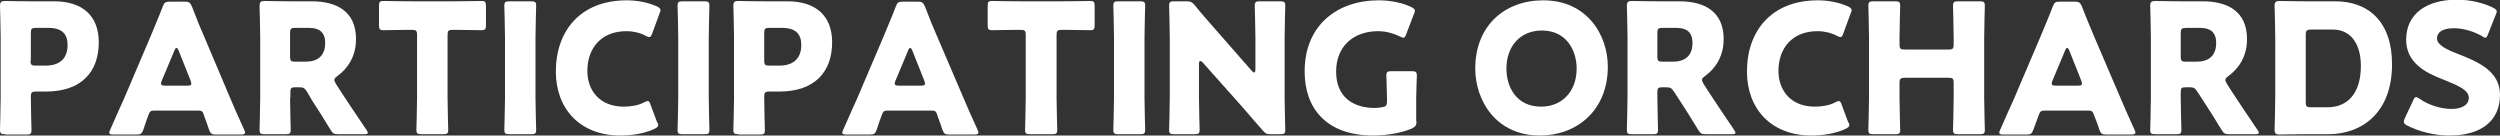
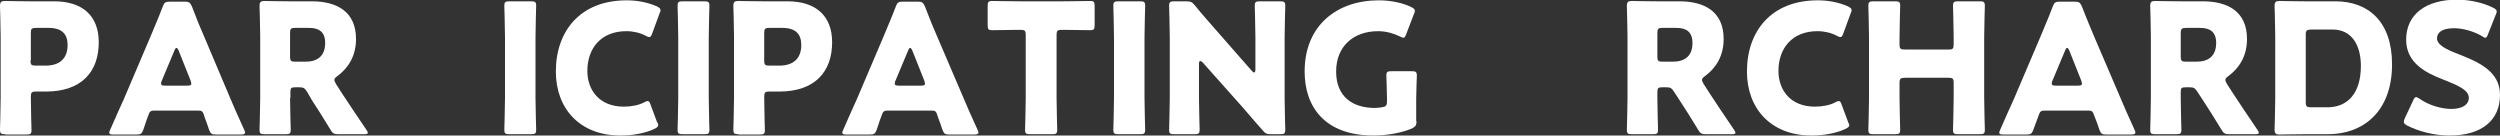
<svg xmlns="http://www.w3.org/2000/svg" version="1.1" id="レイヤー_1" x="0px" y="0px" viewBox="0 0 761.9 41.3" style="enable-background:new 0 0 761.9 41.3;" xml:space="preserve">
  <rect x="0" y="0" width="761.9" height="41.3" fill="#333333" stroke="none" />
  <style type="text/css">
	.ドロップシャドウ{fill:none;}
	.光彩_x0020_外側_x0020_5_x0020_pt{fill:none;}
	.青のネオン{fill:none;stroke:#8AACDA;stroke-width:7;stroke-linecap:round;stroke-linejoin:round;}
	.クロムハイライト{fill:url(#SVGID_1_);stroke:#FFFFFF;stroke-width:0.363;stroke-miterlimit:1;}
	.ジャイブ_GS{fill:#FFDD00;}
	.Alyssa_GS{fill:#A6D0E4;}
	.st0{fill:#FFFFFF;}
</style>
  <linearGradient id="SVGID_1_" gradientUnits="userSpaceOnUse" x1="380.951" y1="41.3" x2="380.951" y2="40.3">
    <stop offset="0" style="stop-color:#656565" />
    <stop offset="0.618" style="stop-color:#1B1B1B" />
    <stop offset="0.629" style="stop-color:#545454" />
    <stop offset="0.983" style="stop-color:#3E3E3E" />
  </linearGradient>
  <g>
    <g>
      <path class="st0" d="M1.6,40.9c-1.3,0-1.6-0.2-1.6-1.4c0-0.4,0.2-6.7,0.2-9.6V11.2c0-2.9-0.2-9-0.2-9.4c0-1.2,0.4-1.5,1.5-1.5    c0.4,0,5.2,0.1,7.8,0.1h7.2c8.4,0,13.6,4.2,13.6,12.5c0,8.9-5.2,15-16.1,15h-3c-1.4,0-1.6,0.3-1.6,1.7c0,3.4,0.2,9.6,0.2,10    c0,1.2-0.3,1.4-1.6,1.4H1.6z M9.3,18.4c0,1.4,0.3,1.6,1.6,1.6h3c4.2,0,6.7-2.1,6.7-6.3c0-3.3-1.7-5.2-5.8-5.2H11    c-1.4,0-1.6,0.3-1.6,1.6V18.4z" />
      <path class="st0" d="M46.9,33.7c-0.9,0-1.3,0.3-1.6,1.2c-0.4,1-0.8,2.1-1.6,4.6c-0.5,1.3-0.8,1.5-2.2,1.5h-6.9    c-0.9,0-1.3-0.1-1.3-0.6c0-0.2,0.1-0.5,0.3-0.9c2-4.6,3.1-7,4.1-9.2l8.1-19c1-2.5,2.4-5.6,3.8-9.3c0.5-1.3,0.8-1.5,2.3-1.5h4.3    c1.4,0,1.7,0.2,2.3,1.5c1.4,3.7,2.7,6.9,3.7,9.1L70.2,30c1,2.4,2.1,4.9,4.2,9.5c0.2,0.4,0.3,0.7,0.3,0.9c0,0.4-0.4,0.6-1.3,0.6    h-7.5c-1.4,0-1.7-0.2-2.2-1.5c-0.8-2.5-1.3-3.5-1.6-4.6c-0.3-0.9-0.6-1.2-1.6-1.2H46.9z M49.3,24.6c-0.2,0.4-0.2,0.7-0.2,0.9    c0,0.5,0.4,0.6,1.3,0.6H57c0.9,0,1.3-0.1,1.3-0.6c0-0.2-0.1-0.5-0.2-0.9l-3.7-9.3c-0.2-0.4-0.4-0.7-0.6-0.7    c-0.2,0-0.4,0.2-0.6,0.7L49.3,24.6z" />
      <path class="st0" d="M88.4,29.9c0,2.9,0.2,9.2,0.2,9.6c0,1.2-0.3,1.4-1.6,1.4h-6.3c-1.3,0-1.6-0.2-1.6-1.4c0-0.4,0.2-6.7,0.2-9.6    V11.2c0-2.9-0.2-9-0.2-9.4c0-1.2,0.4-1.5,1.5-1.5c0.4,0,5.2,0.1,7.8,0.1H95c7.5,0,13.5,3,13.5,11.5c0,5.1-2.3,8.8-5.7,11.3    c-0.7,0.5-0.9,0.8-0.9,1.2c0,0.3,0.2,0.6,0.5,1.2l1.8,2.8c2.3,3.5,4.1,6.2,7.5,11.2c0.3,0.4,0.4,0.7,0.4,0.9    c0,0.3-0.4,0.4-1.2,0.4h-7.7c-1.4,0-1.8-0.2-2.5-1.4c-2.2-3.6-4-6.5-5.6-8.9L93.6,28c-0.8-1.2-1.1-1.4-2.5-1.4h-1    c-1.4,0-1.6,0.2-1.6,1.6V29.9z M88.4,17.2c0,1.4,0.3,1.6,1.6,1.6h3.1c3.5,0,6-1.6,6-5.7c0-3.4-1.9-4.6-4.9-4.6h-4.2    c-1.4,0-1.6,0.3-1.6,1.6V17.2z" />
-       <path class="st0" d="M136.4,29.9c0,2.9,0.2,9.2,0.2,9.6c0,1.2-0.3,1.4-1.6,1.4h-6.5c-1.3,0-1.6-0.2-1.6-1.4c0-0.4,0.2-6.7,0.2-9.6    V10.7c0-1.4-0.3-1.6-1.6-1.6h-1.2c-2,0-7,0.1-7.4,0.1c-1.2,0-1.4-0.3-1.4-1.6V1.9c0-1.3,0.2-1.6,1.4-1.6c0.4,0,5.9,0.1,8.5,0.1    h12.8c2.6,0,8.1-0.1,8.5-0.1c1.2,0,1.4,0.3,1.4,1.6v5.7c0,1.3-0.2,1.6-1.4,1.6c-0.4,0-5.4-0.1-7.4-0.1H138c-1.4,0-1.6,0.3-1.6,1.6    V29.9z" />
      <path class="st0" d="M155.3,40.9c-1.3,0-1.6-0.2-1.6-1.4c0-0.4,0.2-6.7,0.2-9.6V11.4c0-2.9-0.2-9.2-0.2-9.6c0-1.2,0.3-1.4,1.6-1.4    h6.5c1.3,0,1.6,0.2,1.6,1.4c0,0.4-0.2,6.7-0.2,9.6v18.5c0,2.9,0.2,9.2,0.2,9.6c0,1.2-0.3,1.4-1.6,1.4H155.3z" />
      <path class="st0" d="M200.6,38.1c0,0.5-0.4,0.8-1.2,1.2c-3,1.4-6.9,2-10.3,2c-12.5,0-19.7-8.3-19.7-19.5    c0-12.3,7.4-21.7,21.6-21.7c3.2,0,6.3,0.6,9.1,1.8c0.8,0.4,1.2,0.7,1.2,1.2c0,0.3-0.1,0.6-0.3,1l-2.2,6c-0.3,0.8-0.5,1.2-0.9,1.2    c-0.3,0-0.6-0.1-1.1-0.4c-1.7-0.9-3.8-1.4-5.9-1.4c-7.8,0-11.9,5.3-11.9,12.1c0,5.9,3.7,10.9,11.1,10.9c2.2,0,4.5-0.4,6.2-1.3    c0.5-0.3,0.8-0.4,1.1-0.4c0.4,0,0.6,0.3,0.9,1.2l1.9,5.1C200.5,37.5,200.6,37.8,200.6,38.1z" />
      <path class="st0" d="M208.1,40.9c-1.3,0-1.6-0.2-1.6-1.4c0-0.4,0.2-6.7,0.2-9.6V11.4c0-2.9-0.2-9.2-0.2-9.6c0-1.2,0.3-1.4,1.6-1.4    h6.5c1.3,0,1.6,0.2,1.6,1.4c0,0.4-0.2,6.7-0.2,9.6v18.5c0,2.9,0.2,9.2,0.2,9.6c0,1.2-0.3,1.4-1.6,1.4H208.1z" />
      <path class="st0" d="M225.1,40.9c-1.3,0-1.6-0.2-1.6-1.4c0-0.4,0.2-6.7,0.2-9.6V11.2c0-2.9-0.2-9-0.2-9.4c0-1.2,0.4-1.5,1.5-1.5    c0.4,0,5.2,0.1,7.8,0.1h7.2c8.4,0,13.6,4.2,13.6,12.5c0,8.9-5.2,15-16.1,15h-3c-1.4,0-1.6,0.3-1.6,1.7c0,3.4,0.2,9.6,0.2,10    c0,1.2-0.3,1.4-1.6,1.4H225.1z M232.9,18.4c0,1.4,0.3,1.6,1.6,1.6h3c4.2,0,6.7-2.1,6.7-6.3c0-3.3-1.7-5.2-5.8-5.2h-3.9    c-1.4,0-1.6,0.3-1.6,1.6V18.4z" />
      <path class="st0" d="M270.4,33.7c-0.9,0-1.3,0.3-1.6,1.2c-0.4,1-0.8,2.1-1.6,4.6c-0.5,1.3-0.8,1.5-2.2,1.5H258    c-0.9,0-1.3-0.1-1.3-0.6c0-0.2,0.1-0.5,0.3-0.9c2-4.6,3.1-7,4.1-9.2l8.1-19c1-2.5,2.4-5.6,3.8-9.3c0.5-1.3,0.8-1.5,2.3-1.5h4.3    c1.4,0,1.7,0.2,2.3,1.5c1.4,3.7,2.7,6.9,3.7,9.1l8.1,18.9c1,2.4,2.1,4.9,4.2,9.5c0.2,0.4,0.3,0.7,0.3,0.9c0,0.4-0.4,0.6-1.3,0.6    h-7.5c-1.4,0-1.7-0.2-2.2-1.5c-0.8-2.5-1.3-3.5-1.6-4.6c-0.3-0.9-0.6-1.2-1.6-1.2H270.4z M272.9,24.6c-0.2,0.4-0.2,0.7-0.2,0.9    c0,0.5,0.4,0.6,1.3,0.6h6.6c0.9,0,1.3-0.1,1.3-0.6c0-0.2-0.1-0.5-0.2-0.9l-3.7-9.3c-0.2-0.4-0.4-0.7-0.6-0.7    c-0.2,0-0.4,0.2-0.6,0.7L272.9,24.6z" />
      <path class="st0" d="M322,29.9c0,2.9,0.2,9.2,0.2,9.6c0,1.2-0.3,1.4-1.6,1.4H314c-1.3,0-1.6-0.2-1.6-1.4c0-0.4,0.2-6.7,0.2-9.6    V10.7c0-1.4-0.3-1.6-1.6-1.6h-1.2c-2,0-7,0.1-7.4,0.1c-1.2,0-1.4-0.3-1.4-1.6V1.9c0-1.3,0.2-1.6,1.4-1.6c0.4,0,5.9,0.1,8.5,0.1    h12.8c2.6,0,8.1-0.1,8.5-0.1c1.2,0,1.4,0.3,1.4,1.6v5.7c0,1.3-0.2,1.6-1.4,1.6c-0.4,0-5.4-0.1-7.4-0.1h-1.2    c-1.4,0-1.6,0.3-1.6,1.6V29.9z" />
      <path class="st0" d="M340.9,40.9c-1.3,0-1.6-0.2-1.6-1.4c0-0.4,0.2-6.7,0.2-9.6V11.4c0-2.9-0.2-9.2-0.2-9.6c0-1.2,0.3-1.4,1.6-1.4    h6.5c1.3,0,1.6,0.2,1.6,1.4c0,0.4-0.2,6.7-0.2,9.6v18.5c0,2.9,0.2,9.2,0.2,9.6c0,1.2-0.3,1.4-1.6,1.4H340.9z" />
      <path class="st0" d="M365.4,29.9c0,2.9,0.2,9.2,0.2,9.6c0,1.2-0.3,1.4-1.6,1.4h-6.1c-1.3,0-1.6-0.2-1.6-1.4c0-0.4,0.2-6.7,0.2-9.6    V11.4c0-2.9-0.2-9.2-0.2-9.6c0-1.2,0.3-1.4,1.6-1.4h3.6c1.4,0,1.8,0.2,2.7,1.3c2,2.5,4,4.7,5.9,6.9l11.4,13    c0.3,0.3,0.5,0.5,0.7,0.5c0.2,0,0.4-0.3,0.4-0.9v-9.8c0-2.9-0.2-9.2-0.2-9.6c0-1.2,0.3-1.4,1.6-1.4h6.1c1.3,0,1.6,0.2,1.6,1.4    c0,0.4-0.2,6.7-0.2,9.6v18.5c0,2.9,0.2,9.2,0.2,9.6c0,1.2-0.3,1.4-1.6,1.4h-2.7c-1.4,0-1.8-0.2-2.7-1.3c-2-2.3-3.8-4.3-6-6.9    l-12.2-13.7c-0.3-0.3-0.5-0.4-0.7-0.4c-0.3,0-0.4,0.3-0.4,0.9V29.9z" />
      <path class="st0" d="M431.7,36.9c0,1.3-0.3,1.7-1.5,2.3c-2.8,1.2-7.3,2.1-11.6,2.1c-14.8,0-21-8.7-21-19.5    c0-14.1,9.9-21.7,22.6-21.7c3.7,0,7.3,0.8,9.8,2c0.8,0.4,1.2,0.7,1.2,1.2c0,0.3-0.1,0.6-0.3,1l-2.3,6c-0.3,0.8-0.5,1.2-0.9,1.2    c-0.3,0-0.6-0.2-1.1-0.4c-1.8-0.9-4.2-1.6-6.6-1.6c-7.5,0-12.8,4.6-12.8,12.3c0,7.9,5.3,11.1,11.8,11.1c0.7,0,1.4-0.1,2.1-0.2    c1.3-0.2,1.6-0.5,1.6-1.9V30c0-2.2-0.2-6.5-0.2-6.9c0-1.2,0.3-1.4,1.6-1.4h6.1c1.3,0,1.6,0.2,1.6,1.4c0,0.4-0.2,4.7-0.2,6.9V36.9z    " />
-       <path class="st0" d="M490,20.3c0,13.4-9.5,21-20.7,21c-13.5,0-19.7-10.8-19.7-20.4c0-13.1,9-20.8,20.7-20.8    C483.8,0.1,490,10.8,490,20.3z M459.1,20.9c0,5.6,3,11.6,10.6,11.6c6.1,0,10.8-4.4,10.8-11.6c0-5.4-3-11.6-10.6-11.6    C463.4,9.3,459.1,14,459.1,20.9z" />
      <path class="st0" d="M505.1,29.9c0,2.9,0.2,9.2,0.2,9.6c0,1.2-0.3,1.4-1.6,1.4h-6.3c-1.3,0-1.6-0.2-1.6-1.4c0-0.4,0.2-6.7,0.2-9.6    V11.2c0-2.9-0.2-9-0.2-9.4c0-1.2,0.4-1.5,1.5-1.5c0.4,0,5.2,0.1,7.8,0.1h6.7c7.5,0,13.5,3,13.5,11.5c0,5.1-2.3,8.8-5.7,11.3    c-0.7,0.5-0.9,0.8-0.9,1.2c0,0.3,0.2,0.6,0.5,1.2l1.8,2.8c2.3,3.5,4.1,6.2,7.5,11.2c0.3,0.4,0.4,0.7,0.4,0.9    c0,0.3-0.4,0.4-1.2,0.4H520c-1.4,0-1.8-0.2-2.5-1.4c-2.2-3.6-4-6.5-5.6-8.9l-1.7-2.6c-0.8-1.2-1.1-1.4-2.5-1.4h-1    c-1.4,0-1.6,0.2-1.6,1.6V29.9z M505.1,17.2c0,1.4,0.3,1.6,1.6,1.6h3.1c3.5,0,6-1.6,6-5.7c0-3.4-1.9-4.6-4.9-4.6h-4.2    c-1.4,0-1.6,0.3-1.6,1.6V17.2z" />
-       <path class="st0" d="M563.6,38.1c0,0.5-0.4,0.8-1.2,1.2c-3,1.4-6.9,2-10.3,2c-12.5,0-19.7-8.3-19.7-19.5    c0-12.3,7.4-21.7,21.6-21.7c3.2,0,6.3,0.6,9.1,1.8c0.8,0.4,1.2,0.7,1.2,1.2c0,0.3-0.1,0.6-0.3,1l-2.2,6c-0.3,0.8-0.5,1.2-0.9,1.2    c-0.3,0-0.6-0.1-1.1-0.4c-1.7-0.9-3.8-1.4-5.9-1.4c-7.8,0-11.9,5.3-11.9,12.1c0,5.9,3.7,10.9,11.1,10.9c2.2,0,4.5-0.4,6.2-1.3    c0.5-0.3,0.8-0.4,1.1-0.4c0.4,0,0.6,0.3,0.9,1.2l1.9,5.1C563.5,37.5,563.6,37.8,563.6,38.1z" />
+       <path class="st0" d="M563.6,38.1c0,0.5-0.4,0.8-1.2,1.2c-3,1.4-6.9,2-10.3,2c-12.5,0-19.7-8.3-19.7-19.5    c0-12.3,7.4-21.7,21.6-21.7c3.2,0,6.3,0.6,9.1,1.8c0.8,0.4,1.2,0.7,1.2,1.2c0,0.3-0.1,0.6-0.3,1l-2.2,6c-0.3,0.8-0.5,1.2-0.9,1.2    c-0.3,0-0.6-0.1-1.1-0.4c-1.7-0.9-3.8-1.4-5.9-1.4c-7.8,0-11.9,5.3-11.9,12.1c0,5.9,3.7,10.9,11.1,10.9c2.2,0,4.5-0.4,6.2-1.3    c0.5-0.3,0.8-0.4,1.1-0.4c0.4,0,0.6,0.3,0.9,1.2l1.9,5.1z" />
      <path class="st0" d="M578.9,29.9c0,2.9,0.2,9.2,0.2,9.6c0,1.2-0.3,1.4-1.6,1.4h-6.5c-1.3,0-1.6-0.2-1.6-1.4c0-0.4,0.2-6.7,0.2-9.6    V11.4c0-2.9-0.2-9.2-0.2-9.6c0-1.2,0.3-1.4,1.6-1.4h6.5c1.3,0,1.6,0.2,1.6,1.4c0,0.4-0.2,6.7-0.2,9.6v2.1c0,1.4,0.3,1.6,1.7,1.6    h13.2c1.4,0,1.6-0.3,1.6-1.6v-2.1c0-2.9-0.2-9.2-0.2-9.6c0-1.2,0.3-1.4,1.6-1.4h6.5c1.3,0,1.6,0.2,1.6,1.4c0,0.4-0.2,6.7-0.2,9.6    v18.5c0,2.9,0.2,9.2,0.2,9.6c0,1.2-0.3,1.4-1.6,1.4h-6.5c-1.3,0-1.6-0.2-1.6-1.4c0-0.4,0.2-6.7,0.2-9.6v-4.6    c0-1.4-0.3-1.6-1.6-1.6h-13.2c-1.4,0-1.7,0.3-1.7,1.6V29.9z" />
      <path class="st0" d="M623,33.7c-0.9,0-1.3,0.3-1.6,1.2c-0.4,1-0.8,2.1-1.7,4.6c-0.5,1.3-0.8,1.5-2.2,1.5h-6.9    c-0.9,0-1.3-0.1-1.3-0.6c0-0.2,0.1-0.5,0.3-0.9c2-4.6,3.1-7,4.1-9.2l8.1-19c1-2.5,2.4-5.6,3.8-9.3c0.5-1.3,0.8-1.5,2.3-1.5h4.3    c1.4,0,1.7,0.2,2.3,1.5c1.4,3.7,2.8,6.9,3.7,9.1l8.1,18.9c1,2.4,2.1,4.9,4.2,9.5c0.2,0.4,0.3,0.7,0.3,0.9c0,0.4-0.4,0.6-1.3,0.6    h-7.5c-1.4,0-1.7-0.2-2.2-1.5c-0.8-2.5-1.3-3.5-1.7-4.6c-0.3-0.9-0.6-1.2-1.6-1.2H623z M625.5,24.6c-0.2,0.4-0.2,0.7-0.2,0.9    c0,0.5,0.4,0.6,1.3,0.6h6.6c0.9,0,1.3-0.1,1.3-0.6c0-0.2-0.1-0.5-0.2-0.9l-3.7-9.3c-0.2-0.4-0.4-0.7-0.6-0.7    c-0.2,0-0.4,0.2-0.6,0.7L625.5,24.6z" />
      <path class="st0" d="M664.6,29.9c0,2.9,0.2,9.2,0.2,9.6c0,1.2-0.3,1.4-1.6,1.4h-6.3c-1.3,0-1.6-0.2-1.6-1.4c0-0.4,0.2-6.7,0.2-9.6    V11.2c0-2.9-0.2-9-0.2-9.4c0-1.2,0.4-1.5,1.5-1.5c0.4,0,5.2,0.1,7.8,0.1h6.7c7.5,0,13.5,3,13.5,11.5c0,5.1-2.3,8.8-5.7,11.3    c-0.7,0.5-0.9,0.8-0.9,1.2c0,0.3,0.2,0.6,0.5,1.2l1.8,2.8c2.3,3.5,4.1,6.2,7.5,11.2c0.3,0.4,0.4,0.7,0.4,0.9    c0,0.3-0.4,0.4-1.2,0.4h-7.7c-1.4,0-1.8-0.2-2.5-1.4c-2.2-3.6-4-6.5-5.6-8.9l-1.7-2.6c-0.8-1.2-1.1-1.4-2.5-1.4h-1    c-1.4,0-1.6,0.2-1.6,1.6V29.9z M664.6,17.2c0,1.4,0.3,1.6,1.7,1.6h3.1c3.5,0,6-1.6,6-5.7c0-3.4-1.9-4.6-4.9-4.6h-4.2    c-1.4,0-1.7,0.3-1.7,1.6V17.2z" />
      <path class="st0" d="M702.5,40.9c-2.5,0-7.4,0.1-7.8,0.1c-1.2,0-1.5-0.4-1.5-1.5c0-0.4,0.2-6.5,0.2-9.4V11.2c0-2.9-0.2-9-0.2-9.4    c0-1.2,0.4-1.5,1.5-1.5c0.4,0,5.2,0.1,7.8,0.1h9.2c10.1,0,17.3,6.2,17.3,19.2c0,14.6-9,21.3-19.5,21.3H702.5z M702.7,31.1    c0,1.4,0.3,1.6,1.7,1.6h4.9c6.1,0,10.2-4.2,10.2-12.6c0-6.5-2.9-11.1-8.6-11.1h-6.5c-1.4,0-1.7,0.3-1.7,1.6V31.1z" />
      <path class="st0" d="M761.9,28.9c0,7.8-5.6,12.4-15.4,12.4c-4.7,0-9.5-1.3-12.8-3c-0.8-0.4-1.1-0.7-1.1-1.2c0-0.3,0.1-0.6,0.3-1.1    l2.5-5.3c0.3-0.7,0.5-1.1,0.9-1.1c0.3,0,0.6,0.2,1.1,0.5c2.8,2,6.7,3.1,9.7,3.1c3.3,0,5.3-1.3,5.3-3.4c0-2.4-3.4-3.8-7.9-5.6    c-5.2-2-11.2-5-11.2-12.1c0-7.8,6.1-12.2,15.5-12.2c4,0,8.1,1,10.9,2.4c0.8,0.4,1.2,0.7,1.2,1.2c0,0.3-0.1,0.6-0.3,1l-2.3,5.8    c-0.3,0.8-0.5,1.2-0.9,1.2c-0.3,0-0.5-0.2-1-0.5c-2.4-1.4-5.7-2.4-8.5-2.4c-3.8,0-5.2,1.4-5.2,3.1c0,2,2.9,3.4,6.3,4.7    C755.1,18.8,761.9,21.6,761.9,28.9z" />
    </g>
  </g>
</svg>